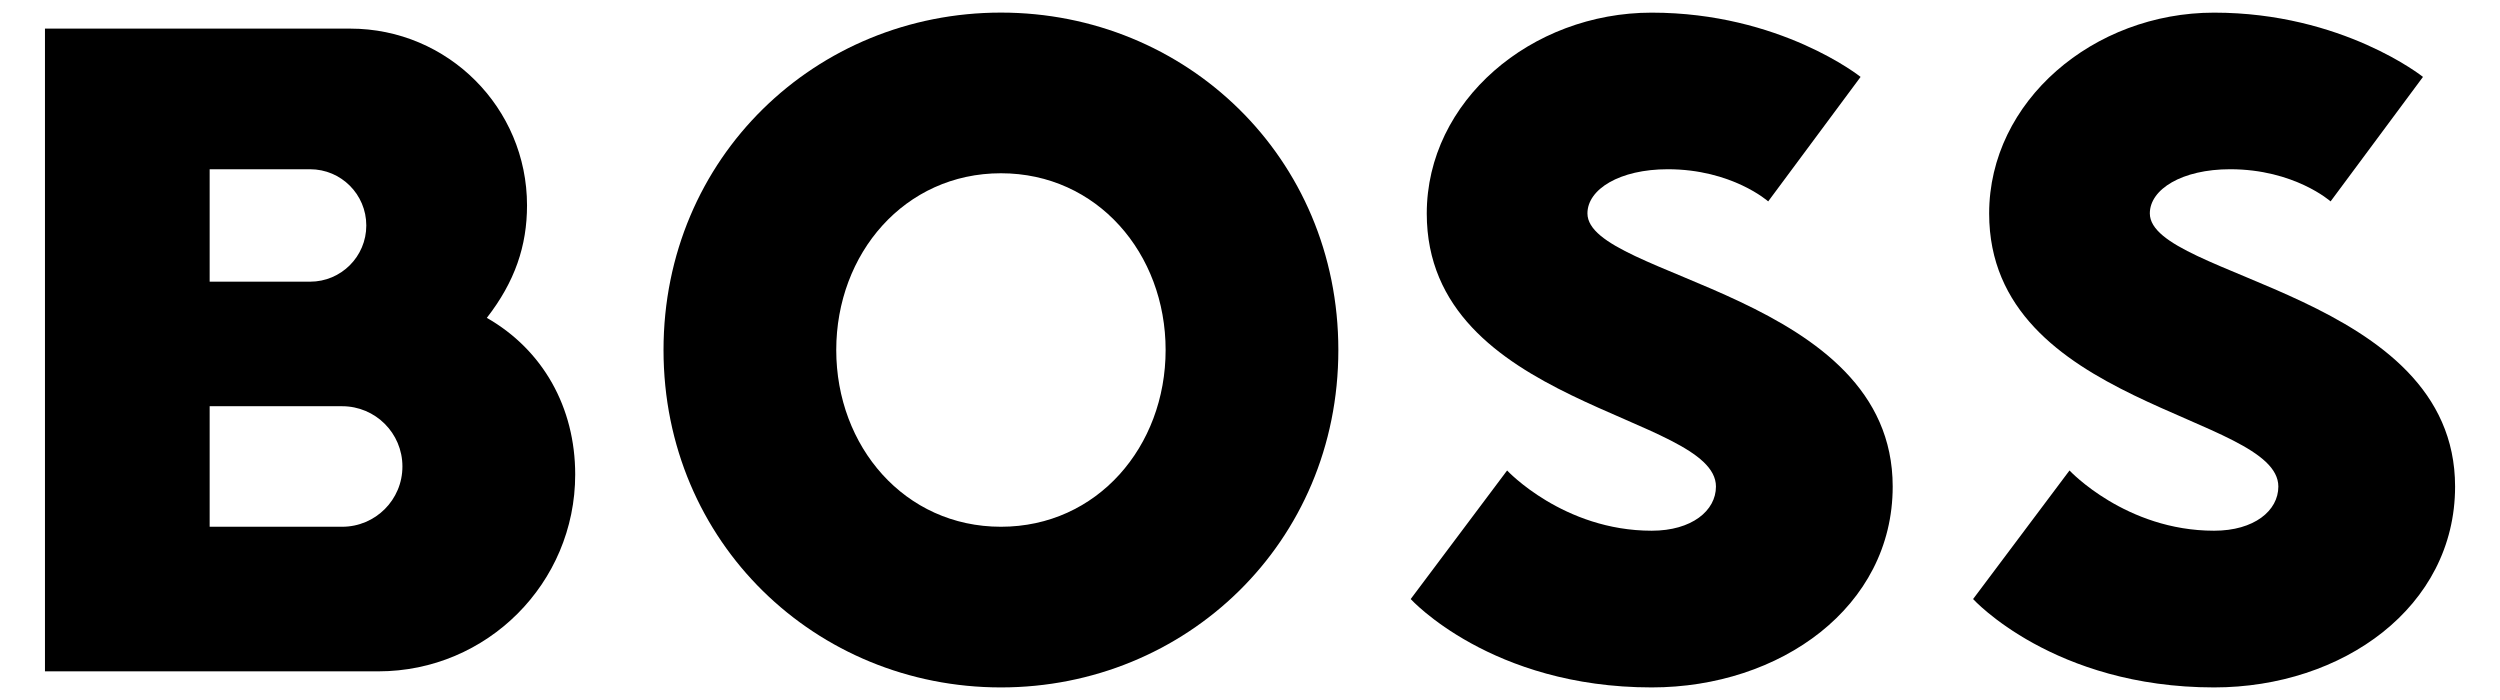
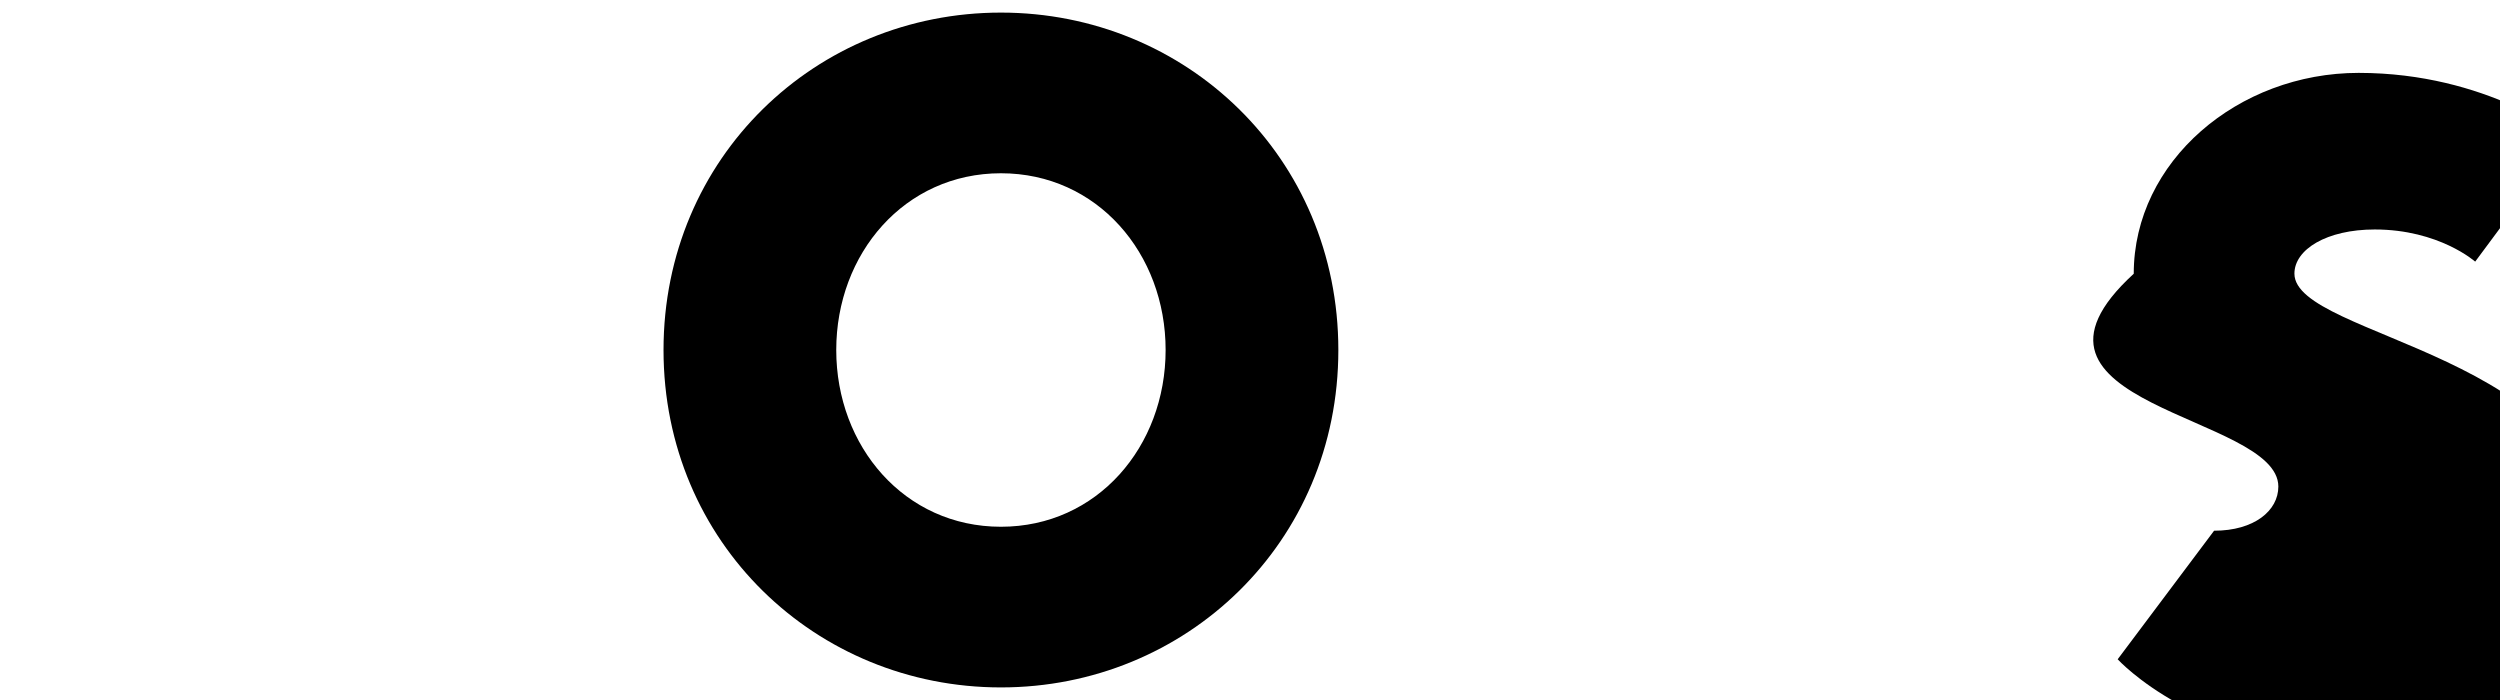
<svg xmlns="http://www.w3.org/2000/svg" version="1.1" id="Layer_1" x="0px" y="0px" viewBox="0 0 466.49 130.62" style="enable-background:new 0 0 466.49 130.62;" xml:space="preserve">
  <g>
    <path d="M186.77,32.33c-17.99,0-30.73,14.99-30.73,32.98c0,17.99,12.74,32.98,30.73,32.98c17.99,0,30.73-14.99,30.73-32.98   C217.51,47.32,204.76,32.33,186.77,32.33 M186.77,128.27c-34.48,0-62.96-26.98-62.96-62.96c0-35.98,28.48-62.96,62.96-62.96   c34.48,0,62.96,26.98,62.96,62.96C249.74,101.29,221.25,128.27,186.77,128.27" />
-     <path d="M320.19,90.79c0,4.5-4.5,8.24-11.99,8.24c-16.49,0-26.98-11.24-26.98-11.24l-17.99,23.99c0,0,14.99,16.49,44.97,16.49   c23.99,0,44.97-14.99,44.97-37.48c0-35.98-56.96-38.98-56.96-50.97c0-4.5,6-8.24,14.99-8.24c11.99,0,18.74,6,18.74,6l17.24-23.23   c0,0-14.99-11.99-38.98-11.99c-22.49,0-41.97,16.49-41.97,37.48C266.22,75.8,320.19,77.3,320.19,90.79" />
-     <path d="M90.84,59.31c5.25-6.75,7.5-13.44,7.5-20.99c0-18.21-14.77-32.98-32.98-32.98l-56.97,0v119.93H70.6   c20.28,0,36.73-16.44,36.73-36.73C107.33,76.03,101.33,65.31,90.84,59.31 M39.12,31.58h18.74c5.8,0,10.49,4.7,10.49,10.49   c0,5.8-4.7,10.49-10.49,10.49l-18.74,0V31.58z M63.85,98.29H39.12V75.8h24.73c6.21,0,11.24,5.03,11.24,11.24   C75.1,93.25,70.06,98.29,63.85,98.29" />
-     <path d="M425.13,90.79c0,4.5-4.5,8.24-11.99,8.24c-16.49,0-26.98-11.24-26.98-11.24l-17.99,23.99c0,0,14.99,16.49,44.97,16.49   c23.99,0,44.97-14.99,44.97-37.48c0-35.98-56.96-38.98-56.96-50.97c0-4.5,6-8.24,14.99-8.24c11.99,0,18.74,6,18.74,6l17.24-23.23   c0,0-14.99-11.99-38.98-11.99c-22.49,0-41.97,16.49-41.97,37.48C371.16,75.8,425.13,77.3,425.13,90.79" />
+     <path d="M425.13,90.79c0,4.5-4.5,8.24-11.99,8.24l-17.99,23.99c0,0,14.99,16.49,44.97,16.49   c23.99,0,44.97-14.99,44.97-37.48c0-35.98-56.96-38.98-56.96-50.97c0-4.5,6-8.24,14.99-8.24c11.99,0,18.74,6,18.74,6l17.24-23.23   c0,0-14.99-11.99-38.98-11.99c-22.49,0-41.97,16.49-41.97,37.48C371.16,75.8,425.13,77.3,425.13,90.79" />
  </g>
</svg>